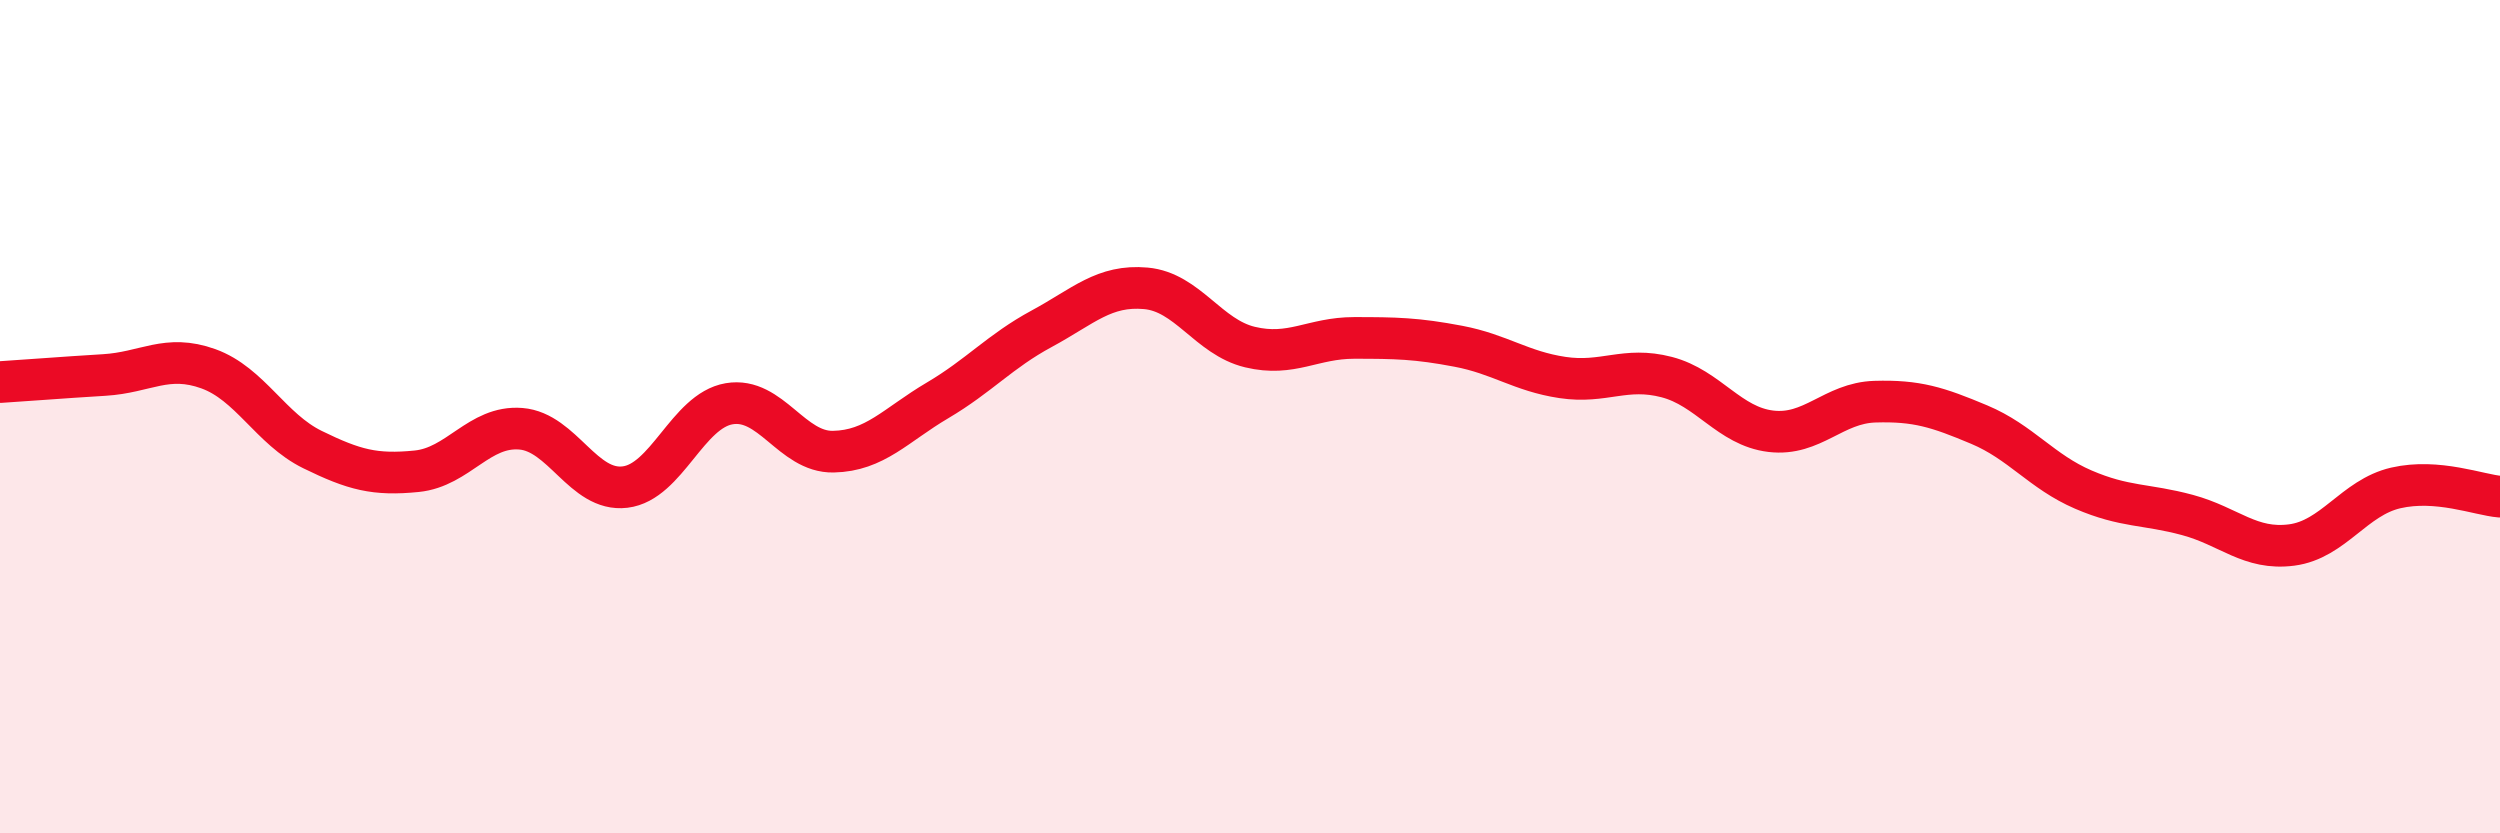
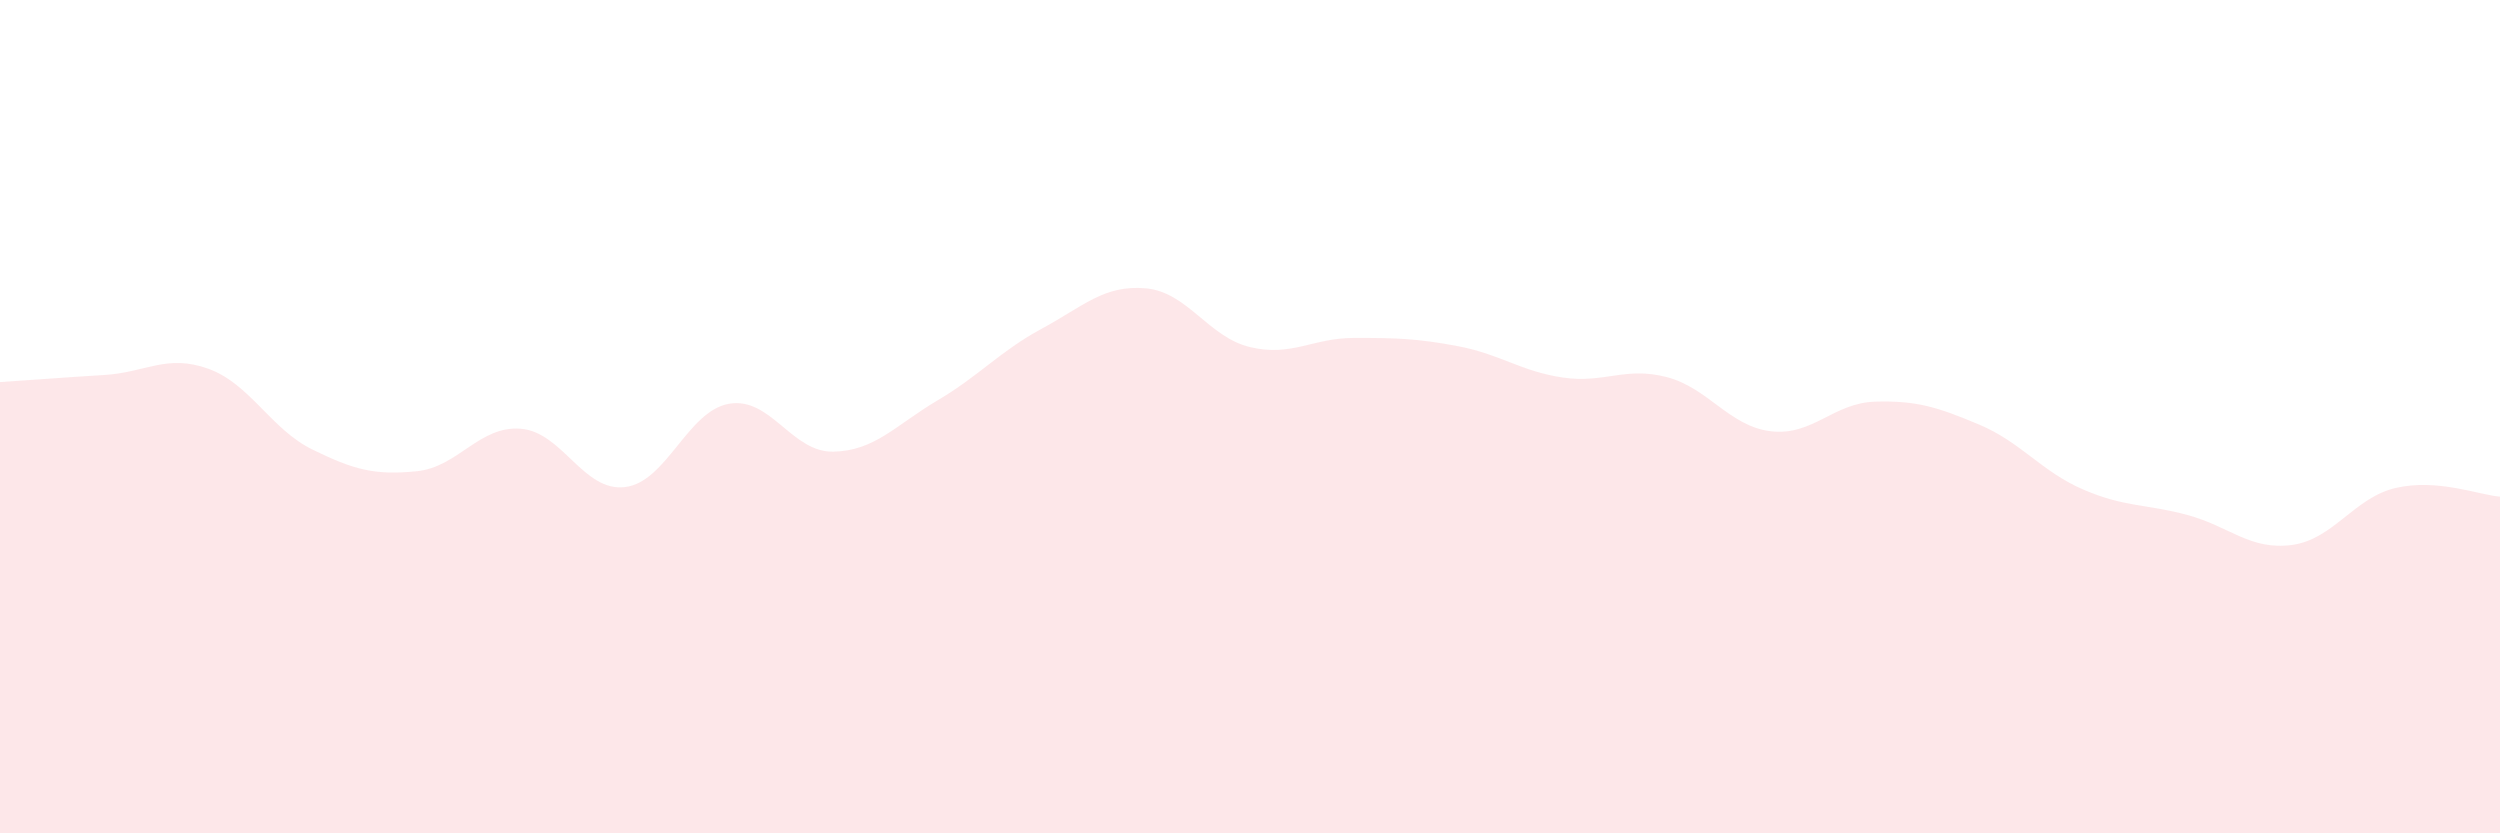
<svg xmlns="http://www.w3.org/2000/svg" width="60" height="20" viewBox="0 0 60 20">
  <path d="M 0,9.17 C 0.5,9.14 1.5,9.06 2.5,9 C 3.5,8.94 4,8.49 5,8.85 C 6,9.21 6.5,10.3 7.5,10.79 C 8.5,11.28 9,11.41 10,11.31 C 11,11.21 11.5,10.21 12.5,10.29 C 13.5,10.37 14,11.81 15,11.69 C 16,11.57 16.5,9.86 17.5,9.69 C 18.5,9.52 19,10.86 20,10.84 C 21,10.82 21.5,10.2 22.5,9.61 C 23.5,9.02 24,8.43 25,7.89 C 26,7.35 26.5,6.83 27.5,6.92 C 28.5,7.01 29,8.09 30,8.33 C 31,8.57 31.5,8.11 32.5,8.11 C 33.5,8.11 34,8.12 35,8.31 C 36,8.5 36.5,8.91 37.5,9.06 C 38.5,9.21 39,8.79 40,9.05 C 41,9.31 41.5,10.23 42.5,10.35 C 43.5,10.47 44,9.67 45,9.64 C 46,9.61 46.5,9.77 47.5,10.19 C 48.5,10.61 49,11.32 50,11.75 C 51,12.18 51.5,12.09 52.5,12.36 C 53.5,12.63 54,13.21 55,13.08 C 56,12.95 56.5,11.94 57.5,11.71 C 58.5,11.48 59.5,11.88 60,11.92L60 20L0 20Z" fill="#EB0A25" opacity="0.1" stroke-linecap="round" stroke-linejoin="round" />
-   <path d="M 0,9.17 C 0.5,9.14 1.5,9.06 2.5,9 C 3.5,8.94 4,8.49 5,8.85 C 6,9.21 6.5,10.3 7.5,10.79 C 8.5,11.28 9,11.41 10,11.31 C 11,11.21 11.5,10.21 12.5,10.29 C 13.5,10.37 14,11.81 15,11.69 C 16,11.57 16.5,9.86 17.5,9.69 C 18.5,9.52 19,10.86 20,10.84 C 21,10.82 21.5,10.2 22.5,9.61 C 23.5,9.02 24,8.43 25,7.89 C 26,7.35 26.5,6.83 27.5,6.92 C 28.5,7.01 29,8.09 30,8.33 C 31,8.57 31.5,8.11 32.5,8.11 C 33.5,8.11 34,8.12 35,8.31 C 36,8.5 36.5,8.91 37.5,9.06 C 38.5,9.21 39,8.79 40,9.05 C 41,9.31 41.5,10.23 42.5,10.35 C 43.5,10.47 44,9.67 45,9.64 C 46,9.61 46.5,9.77 47.5,10.19 C 48.5,10.61 49,11.32 50,11.75 C 51,12.18 51.5,12.09 52.5,12.36 C 53.5,12.63 54,13.21 55,13.08 C 56,12.95 56.5,11.94 57.5,11.71 C 58.5,11.48 59.5,11.88 60,11.92" stroke="#EB0A25" stroke-width="1" fill="none" stroke-linecap="round" stroke-linejoin="round" />
</svg>